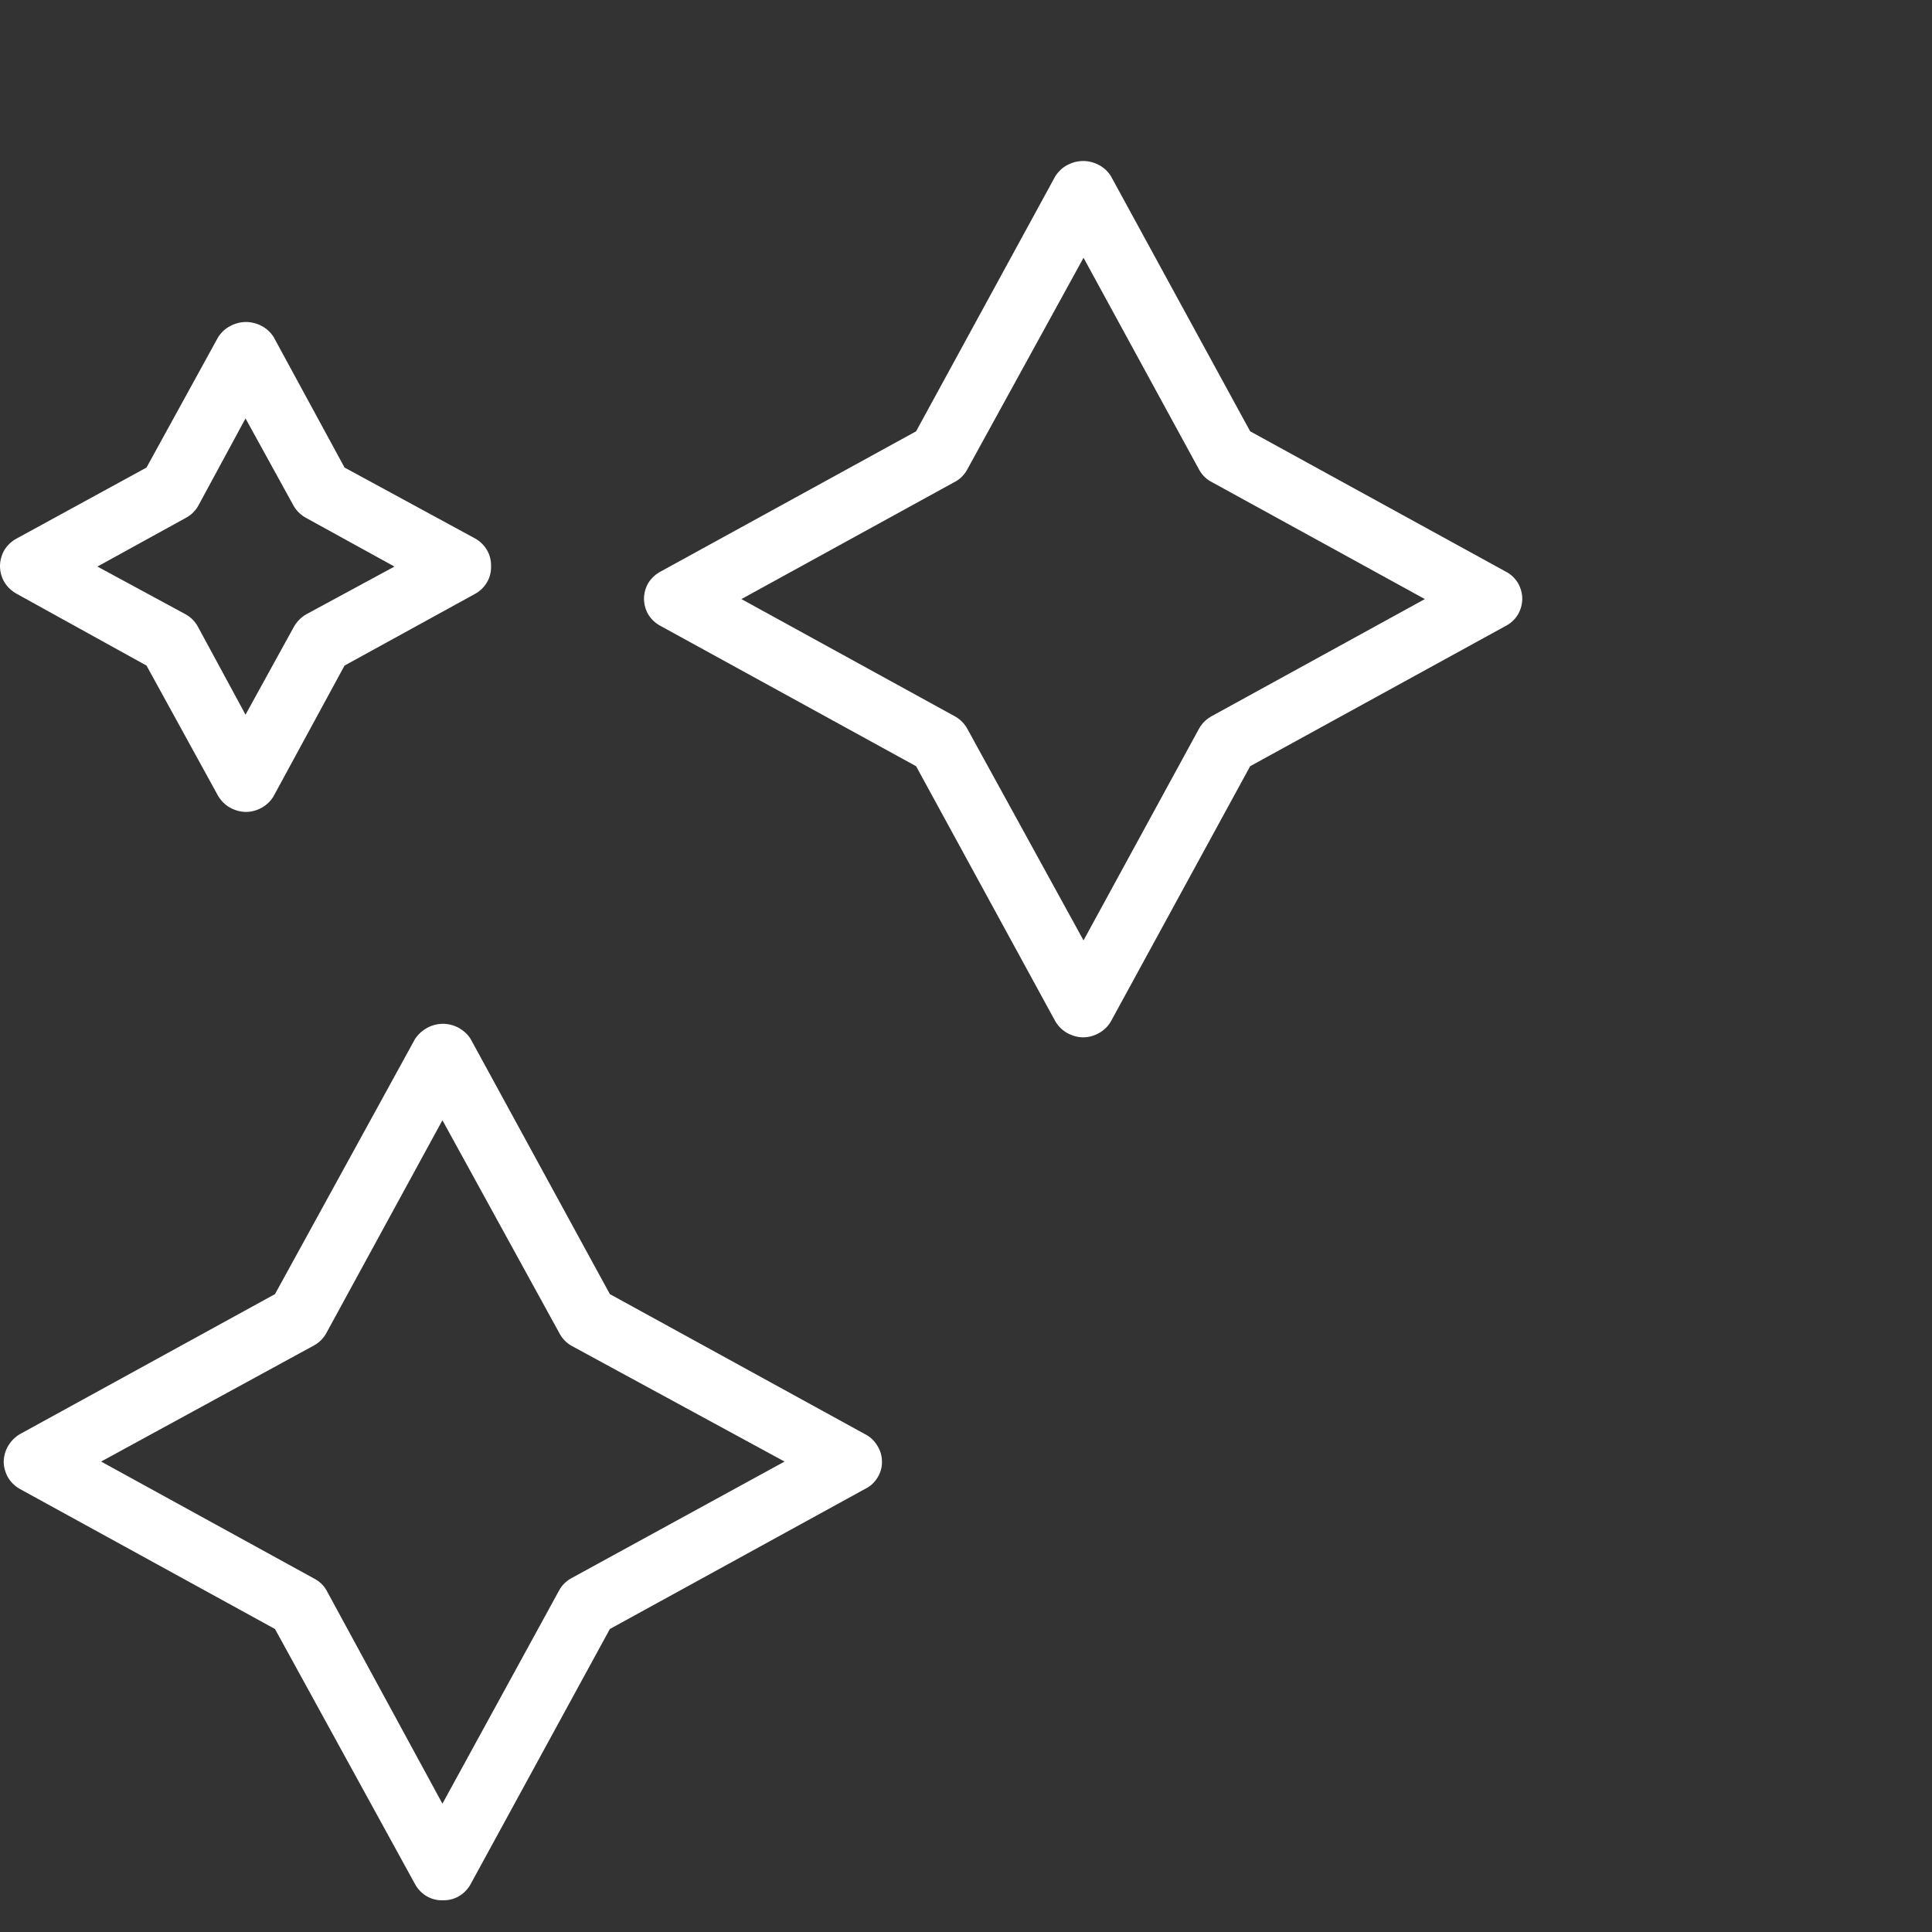
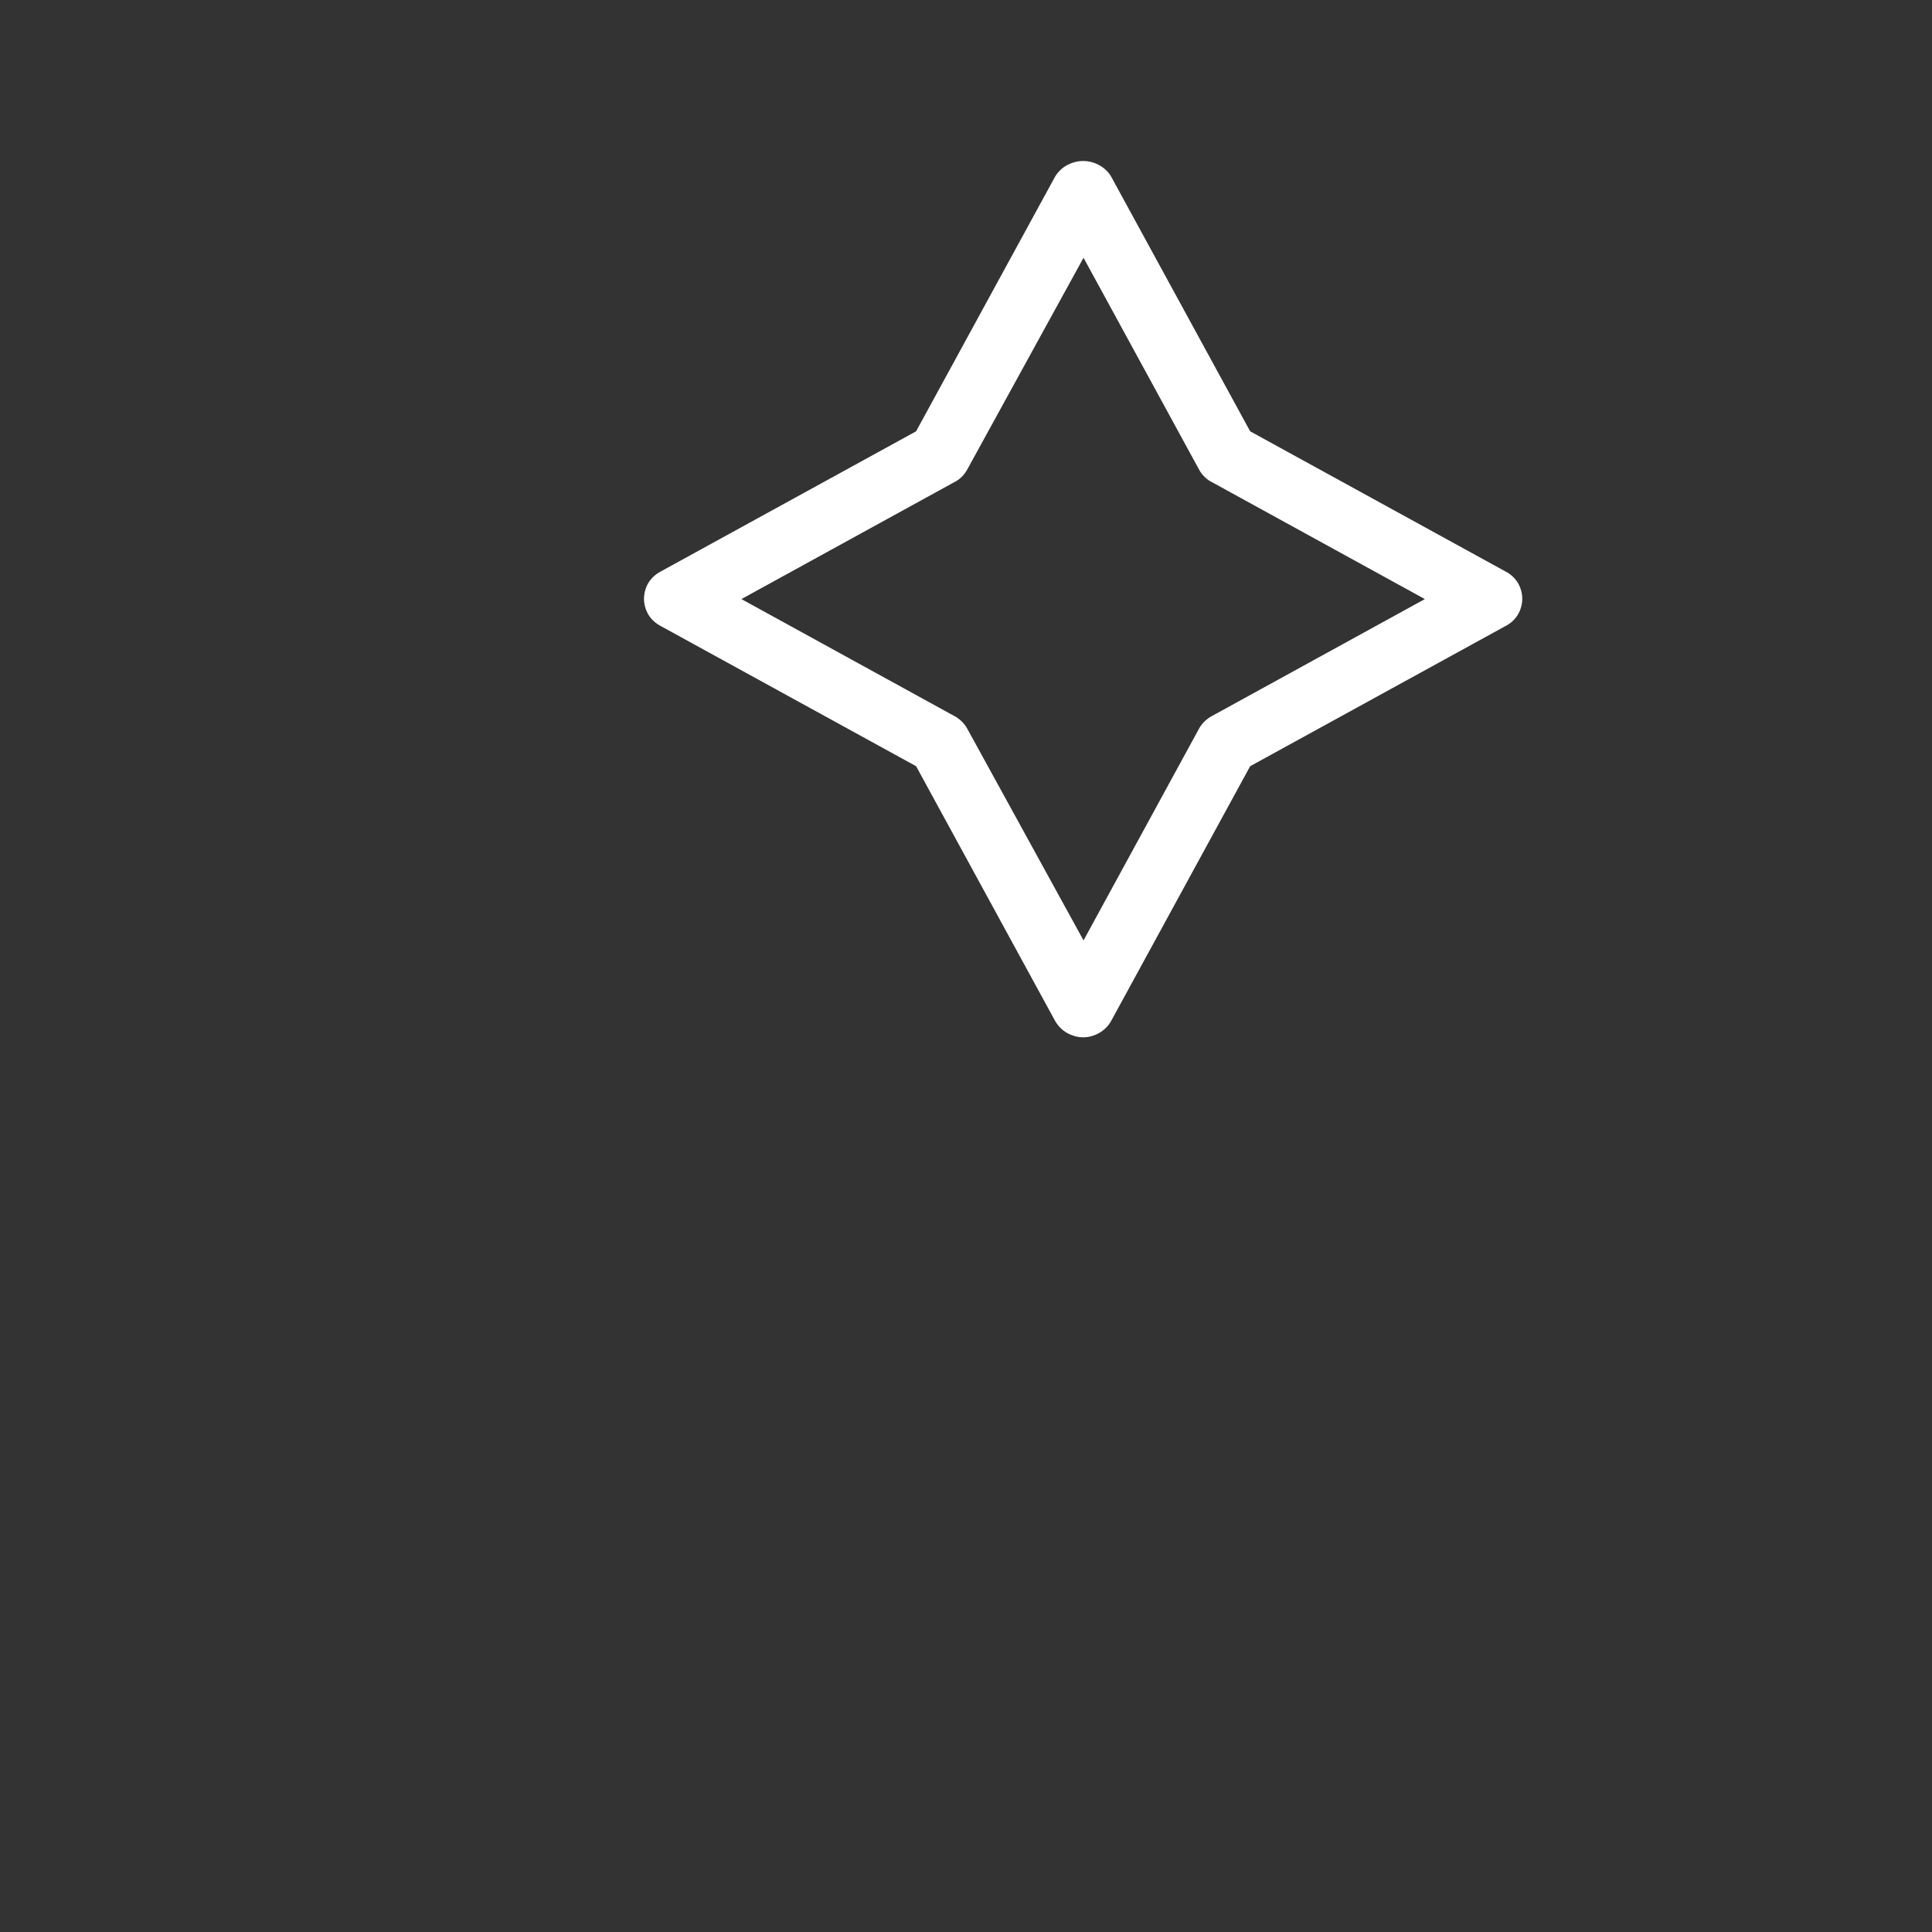
<svg xmlns="http://www.w3.org/2000/svg" width="12" height="12" viewBox="0 0 12 12" fill="none">
  <rect x="0" y="0" width="12" height="12" fill="#333333" stroke="none" />
  <path d="M9.35 3.889C9.382 3.873 9.408 3.849 9.427 3.819C9.445 3.789 9.455 3.754 9.455 3.719C9.455 3.684 9.445 3.649 9.427 3.619C9.408 3.589 9.382 3.565 9.35 3.549L7.765 2.679L6.9 1.094C6.882 1.065 6.856 1.041 6.826 1.025C6.796 1.009 6.762 1 6.728 1C6.693 1 6.66 1.009 6.629 1.025C6.599 1.041 6.574 1.065 6.555 1.094L5.69 2.679L4.105 3.549C4.074 3.565 4.047 3.589 4.028 3.619C4.01 3.649 4 3.684 4 3.719C4 3.754 4.01 3.789 4.028 3.819C4.047 3.849 4.074 3.873 4.105 3.889L5.69 4.759L6.555 6.344C6.573 6.374 6.598 6.399 6.628 6.416C6.659 6.433 6.693 6.443 6.728 6.443C6.763 6.443 6.797 6.433 6.827 6.416C6.857 6.399 6.883 6.374 6.9 6.344L7.765 4.759L9.35 3.889ZM7.45 4.521L6.73 5.841L6.005 4.521C5.986 4.489 5.958 4.463 5.925 4.446L4.605 3.721L5.925 2.996C5.958 2.98 5.986 2.954 6.005 2.921L6.73 1.601L7.45 2.921C7.469 2.954 7.497 2.98 7.53 2.996L8.85 3.721L7.53 4.446C7.497 4.463 7.469 4.489 7.45 4.521Z" fill="white" />
-   <path d="M0.105 3.689L0.91 4.134L1.355 4.944C1.373 4.974 1.398 4.999 1.428 5.016C1.459 5.033 1.493 5.043 1.528 5.043C1.563 5.043 1.597 5.033 1.627 5.016C1.657 4.999 1.683 4.974 1.7 4.944L2.14 4.134L2.95 3.689C2.981 3.672 3.006 3.648 3.024 3.618C3.042 3.588 3.051 3.554 3.05 3.519C3.051 3.483 3.043 3.448 3.025 3.417C3.007 3.386 2.981 3.361 2.95 3.344L2.14 2.904L1.7 2.094C1.682 2.065 1.656 2.041 1.626 2.025C1.596 2.009 1.562 2 1.528 2C1.493 2 1.46 2.009 1.43 2.025C1.399 2.041 1.374 2.065 1.355 2.094L0.91 2.904L0.105 3.344C0.074 3.36 0.047 3.385 0.028 3.415C0.01 3.446 0 3.481 0 3.516C0 3.552 0.01 3.587 0.028 3.617C0.047 3.648 0.074 3.672 0.105 3.689ZM1.15 3.219C1.184 3.202 1.211 3.176 1.23 3.144L1.525 2.599L1.825 3.144C1.844 3.176 1.872 3.202 1.905 3.219L2.45 3.519L1.905 3.814C1.872 3.832 1.844 3.86 1.825 3.894L1.525 4.439L1.23 3.894C1.212 3.86 1.184 3.832 1.15 3.814L0.605 3.519L1.15 3.219Z" fill="white" />
-   <path d="M5.373 8.908L3.788 8.038L2.923 6.453C2.905 6.424 2.879 6.401 2.849 6.384C2.819 6.368 2.785 6.359 2.751 6.359C2.717 6.359 2.683 6.368 2.653 6.384C2.623 6.401 2.597 6.424 2.578 6.453L1.708 8.038L0.123 8.908C0.094 8.925 0.069 8.95 0.051 8.98C0.033 9.01 0.024 9.044 0.023 9.078C0.023 9.113 0.033 9.147 0.05 9.177C0.068 9.207 0.093 9.231 0.123 9.248L1.708 10.118L2.578 11.703C2.595 11.734 2.619 11.759 2.649 11.777C2.679 11.795 2.714 11.804 2.748 11.803C2.784 11.804 2.819 11.796 2.85 11.778C2.881 11.76 2.906 11.734 2.923 11.703L3.788 10.118L5.373 9.248C5.405 9.233 5.432 9.208 5.45 9.178C5.469 9.148 5.479 9.114 5.478 9.078C5.478 9.043 5.468 9.009 5.449 8.979C5.431 8.949 5.405 8.924 5.373 8.908ZM3.548 9.803C3.517 9.82 3.49 9.846 3.473 9.878L2.748 11.203L2.028 9.878C2.01 9.846 1.982 9.82 1.948 9.803L0.628 9.078L1.948 8.358C1.982 8.34 2.01 8.312 2.028 8.278L2.748 6.958L3.473 8.278C3.49 8.312 3.516 8.339 3.548 8.358L4.873 9.078L3.548 9.803Z" fill="white" />
</svg>